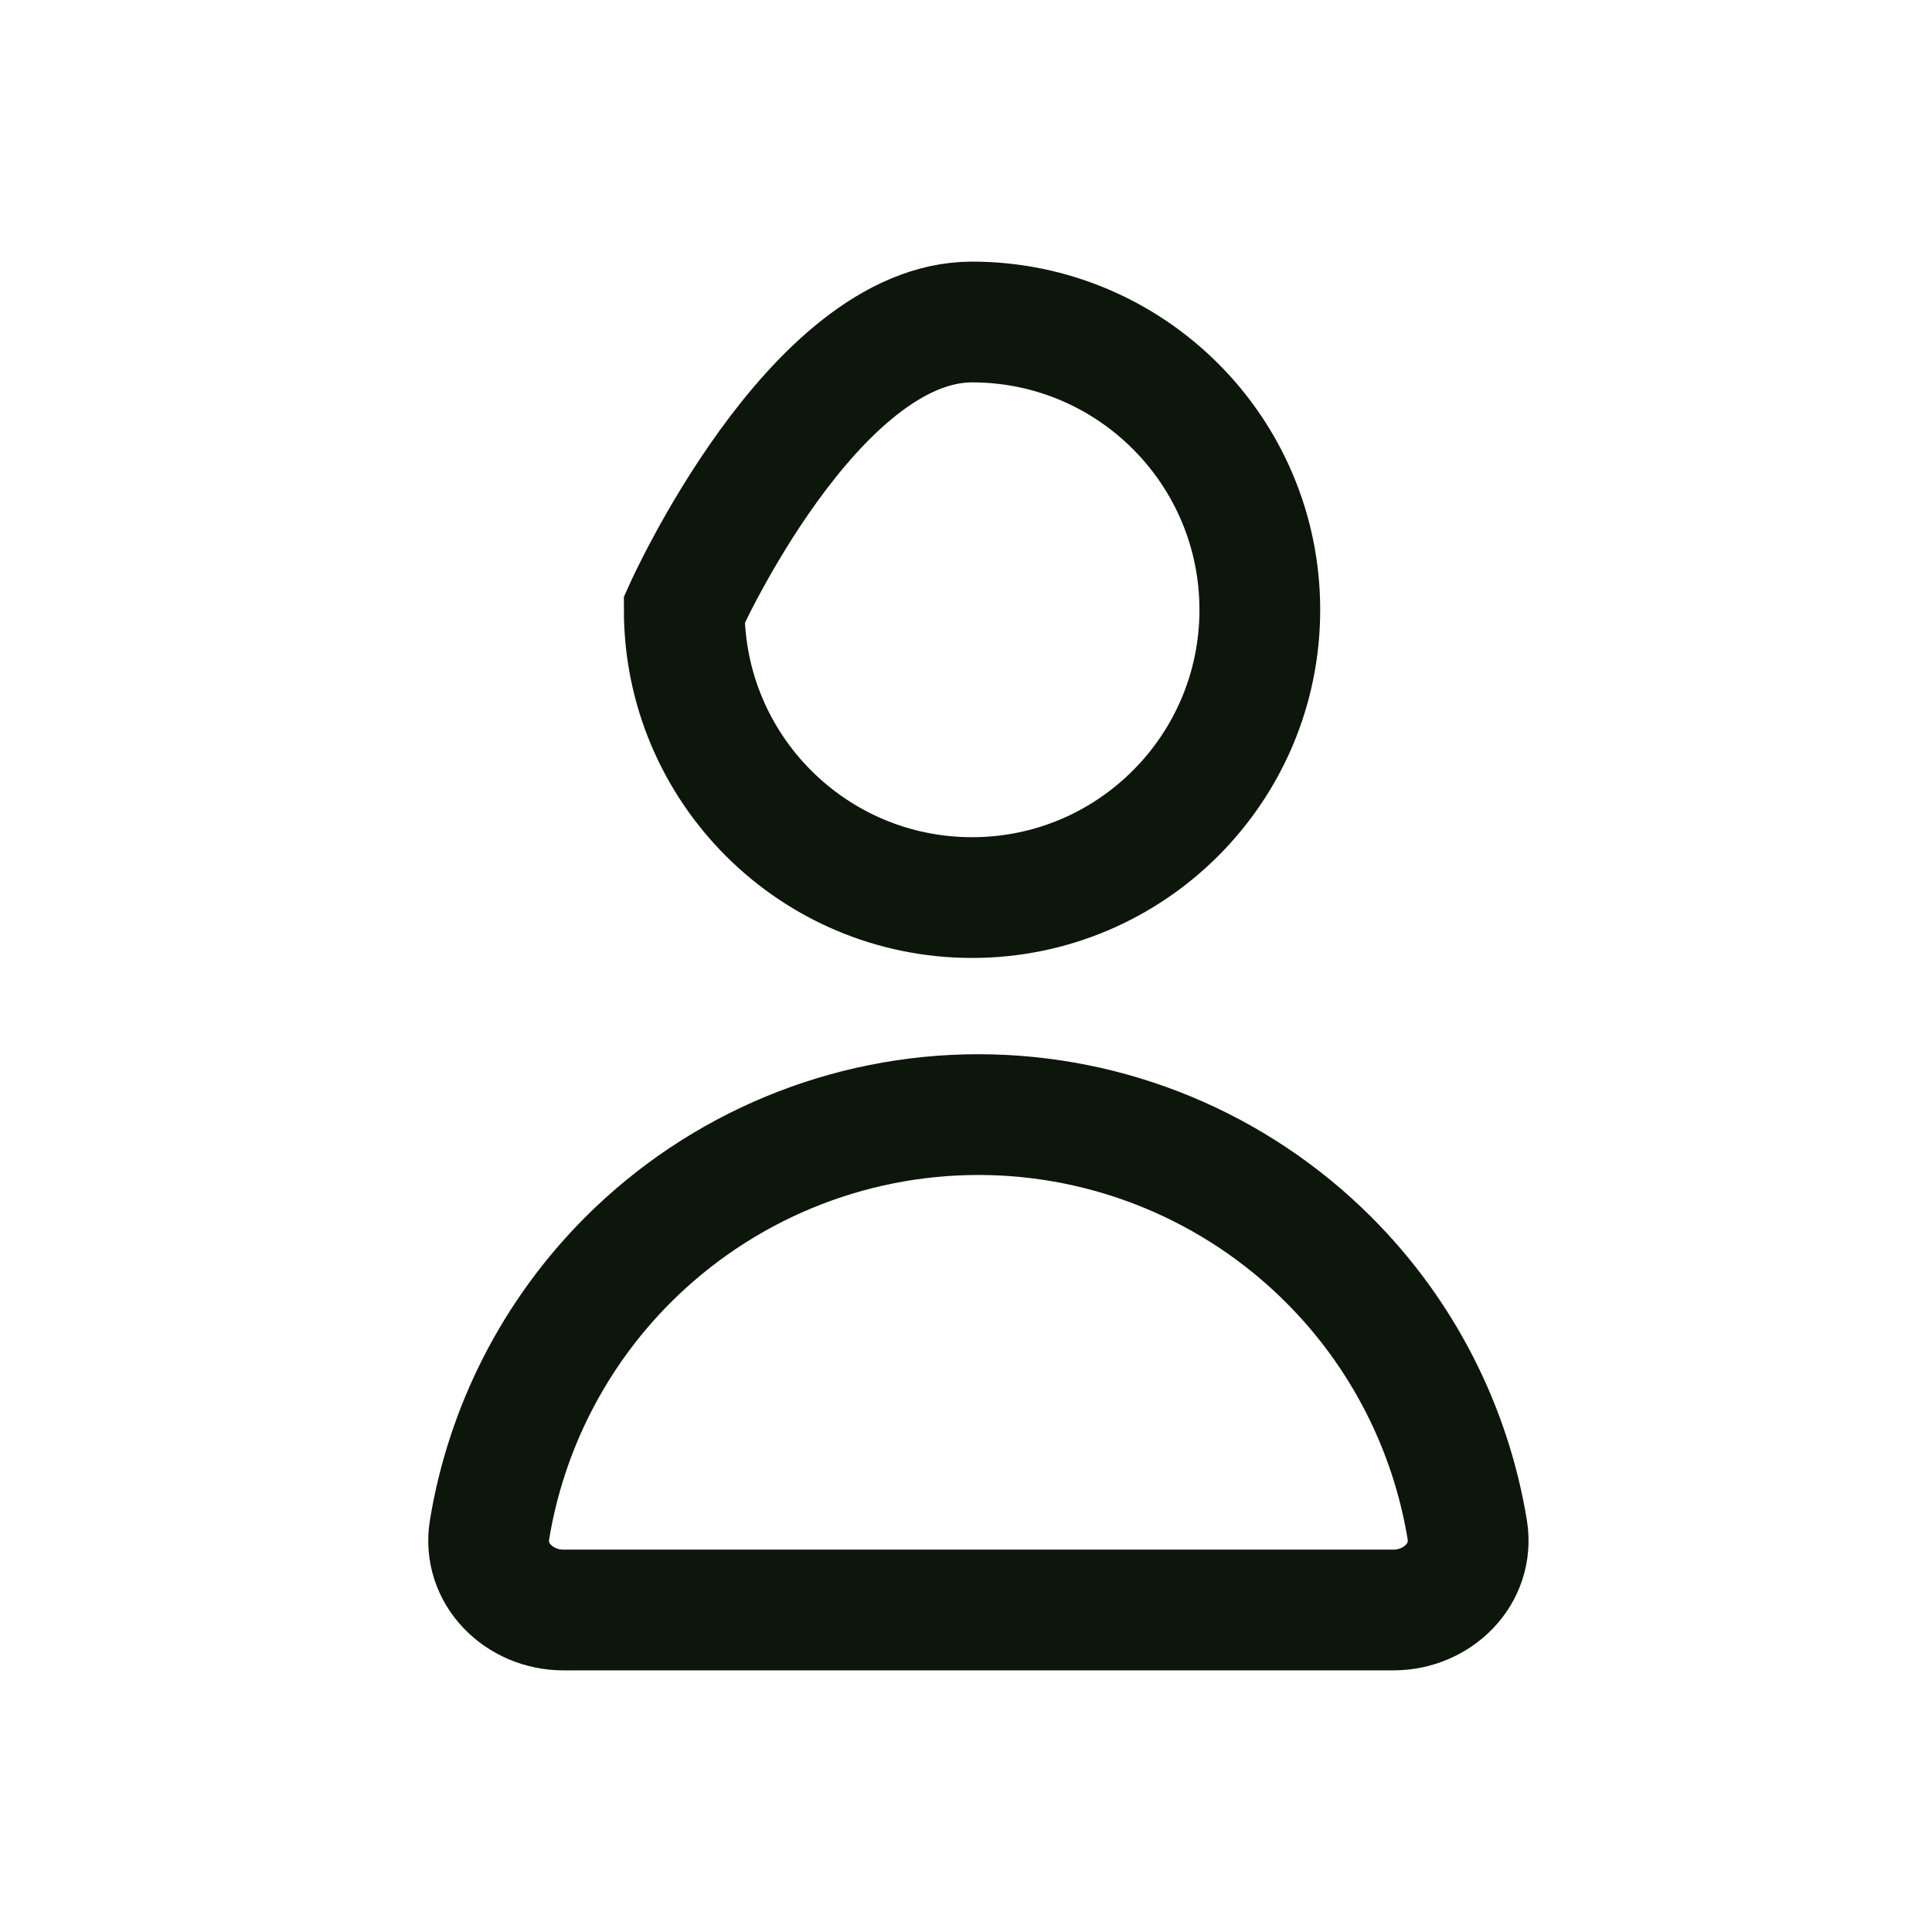
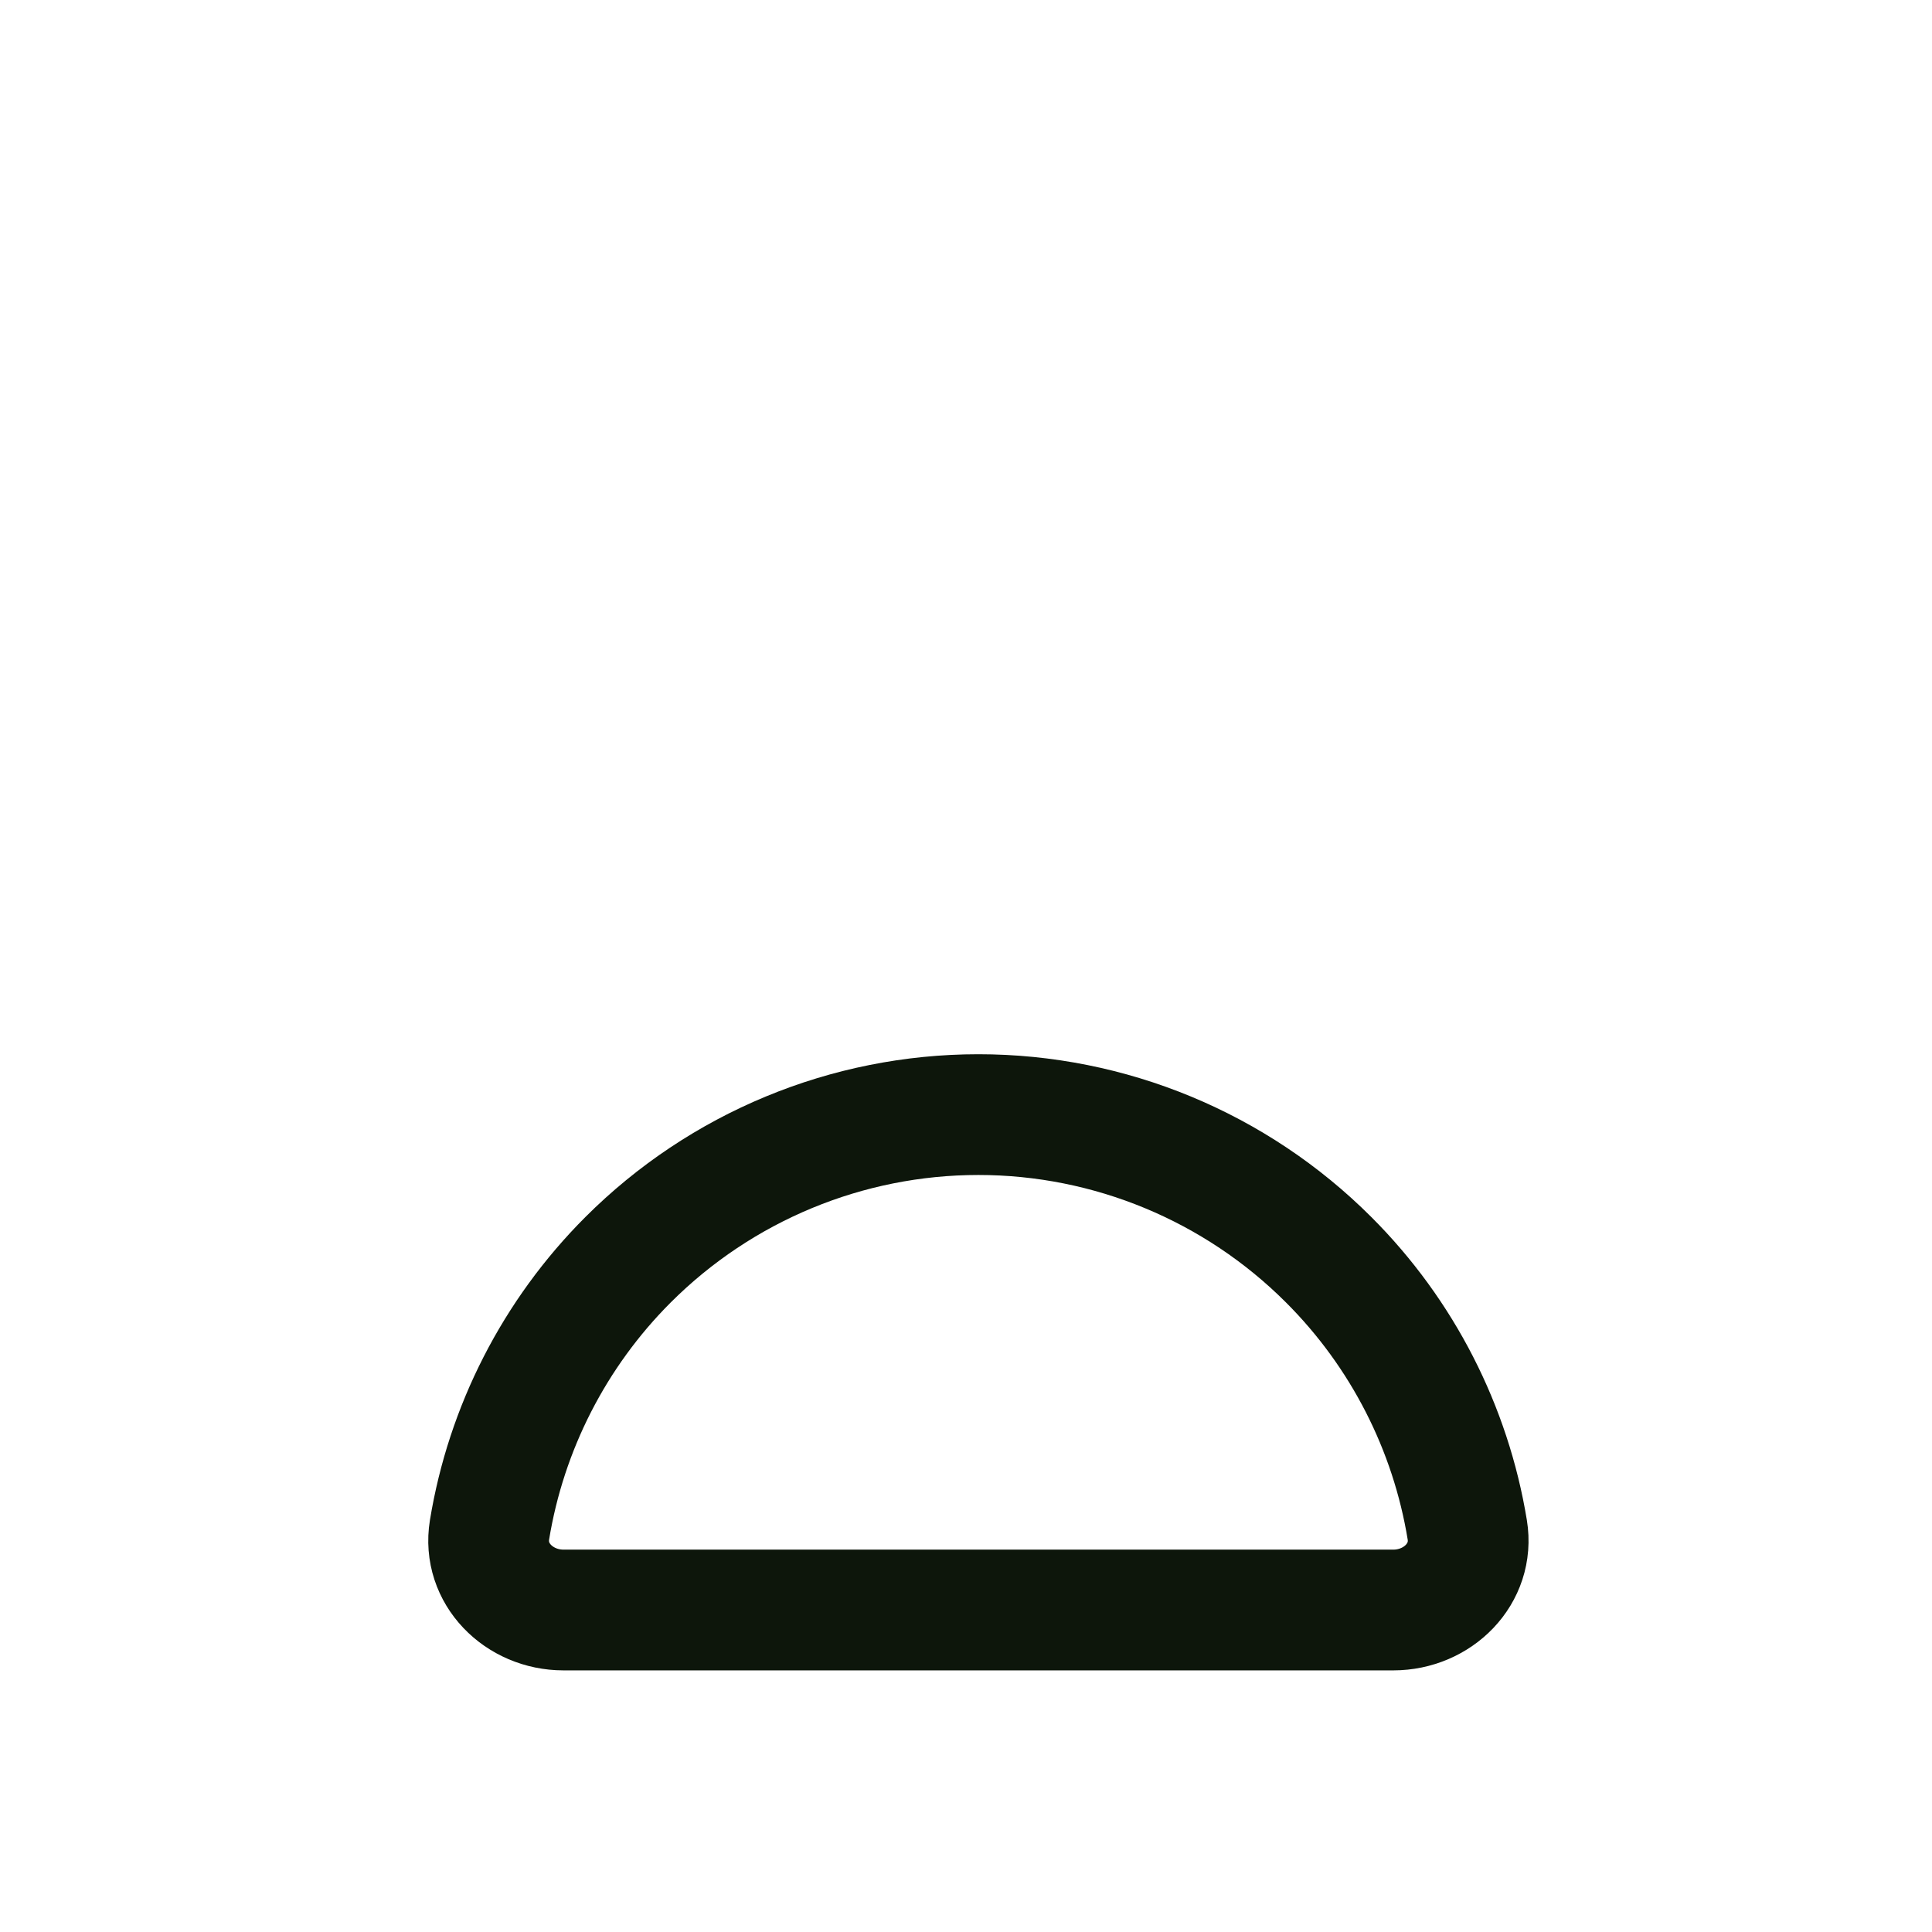
<svg xmlns="http://www.w3.org/2000/svg" width="24" height="24" viewBox="0 0 24 24" fill="none">
-   <path d="M12.075 11.15C14.049 11.15 15.65 9.549 15.65 7.575C15.65 5.601 14.049 4 12.075 4C10.101 4 8.5 7.575 8.5 7.575C8.5 9.549 10.101 11.15 12.075 11.15Z" stroke="#0D160B" stroke-width="1.5" stroke-miterlimit="10" stroke-linecap="square" />
  <path d="M12.154 13.846C10.522 13.846 8.957 14.495 7.802 15.649C6.886 16.565 6.288 17.741 6.081 19.004C5.992 19.549 6.448 20 7 20H17.308C17.86 20 18.316 19.549 18.227 19.004C18.02 17.741 17.422 16.565 16.505 15.649C15.351 14.495 13.786 13.846 12.154 13.846Z" stroke="#0D160B" stroke-width="1.5" stroke-miterlimit="10" stroke-linecap="square" />
</svg>